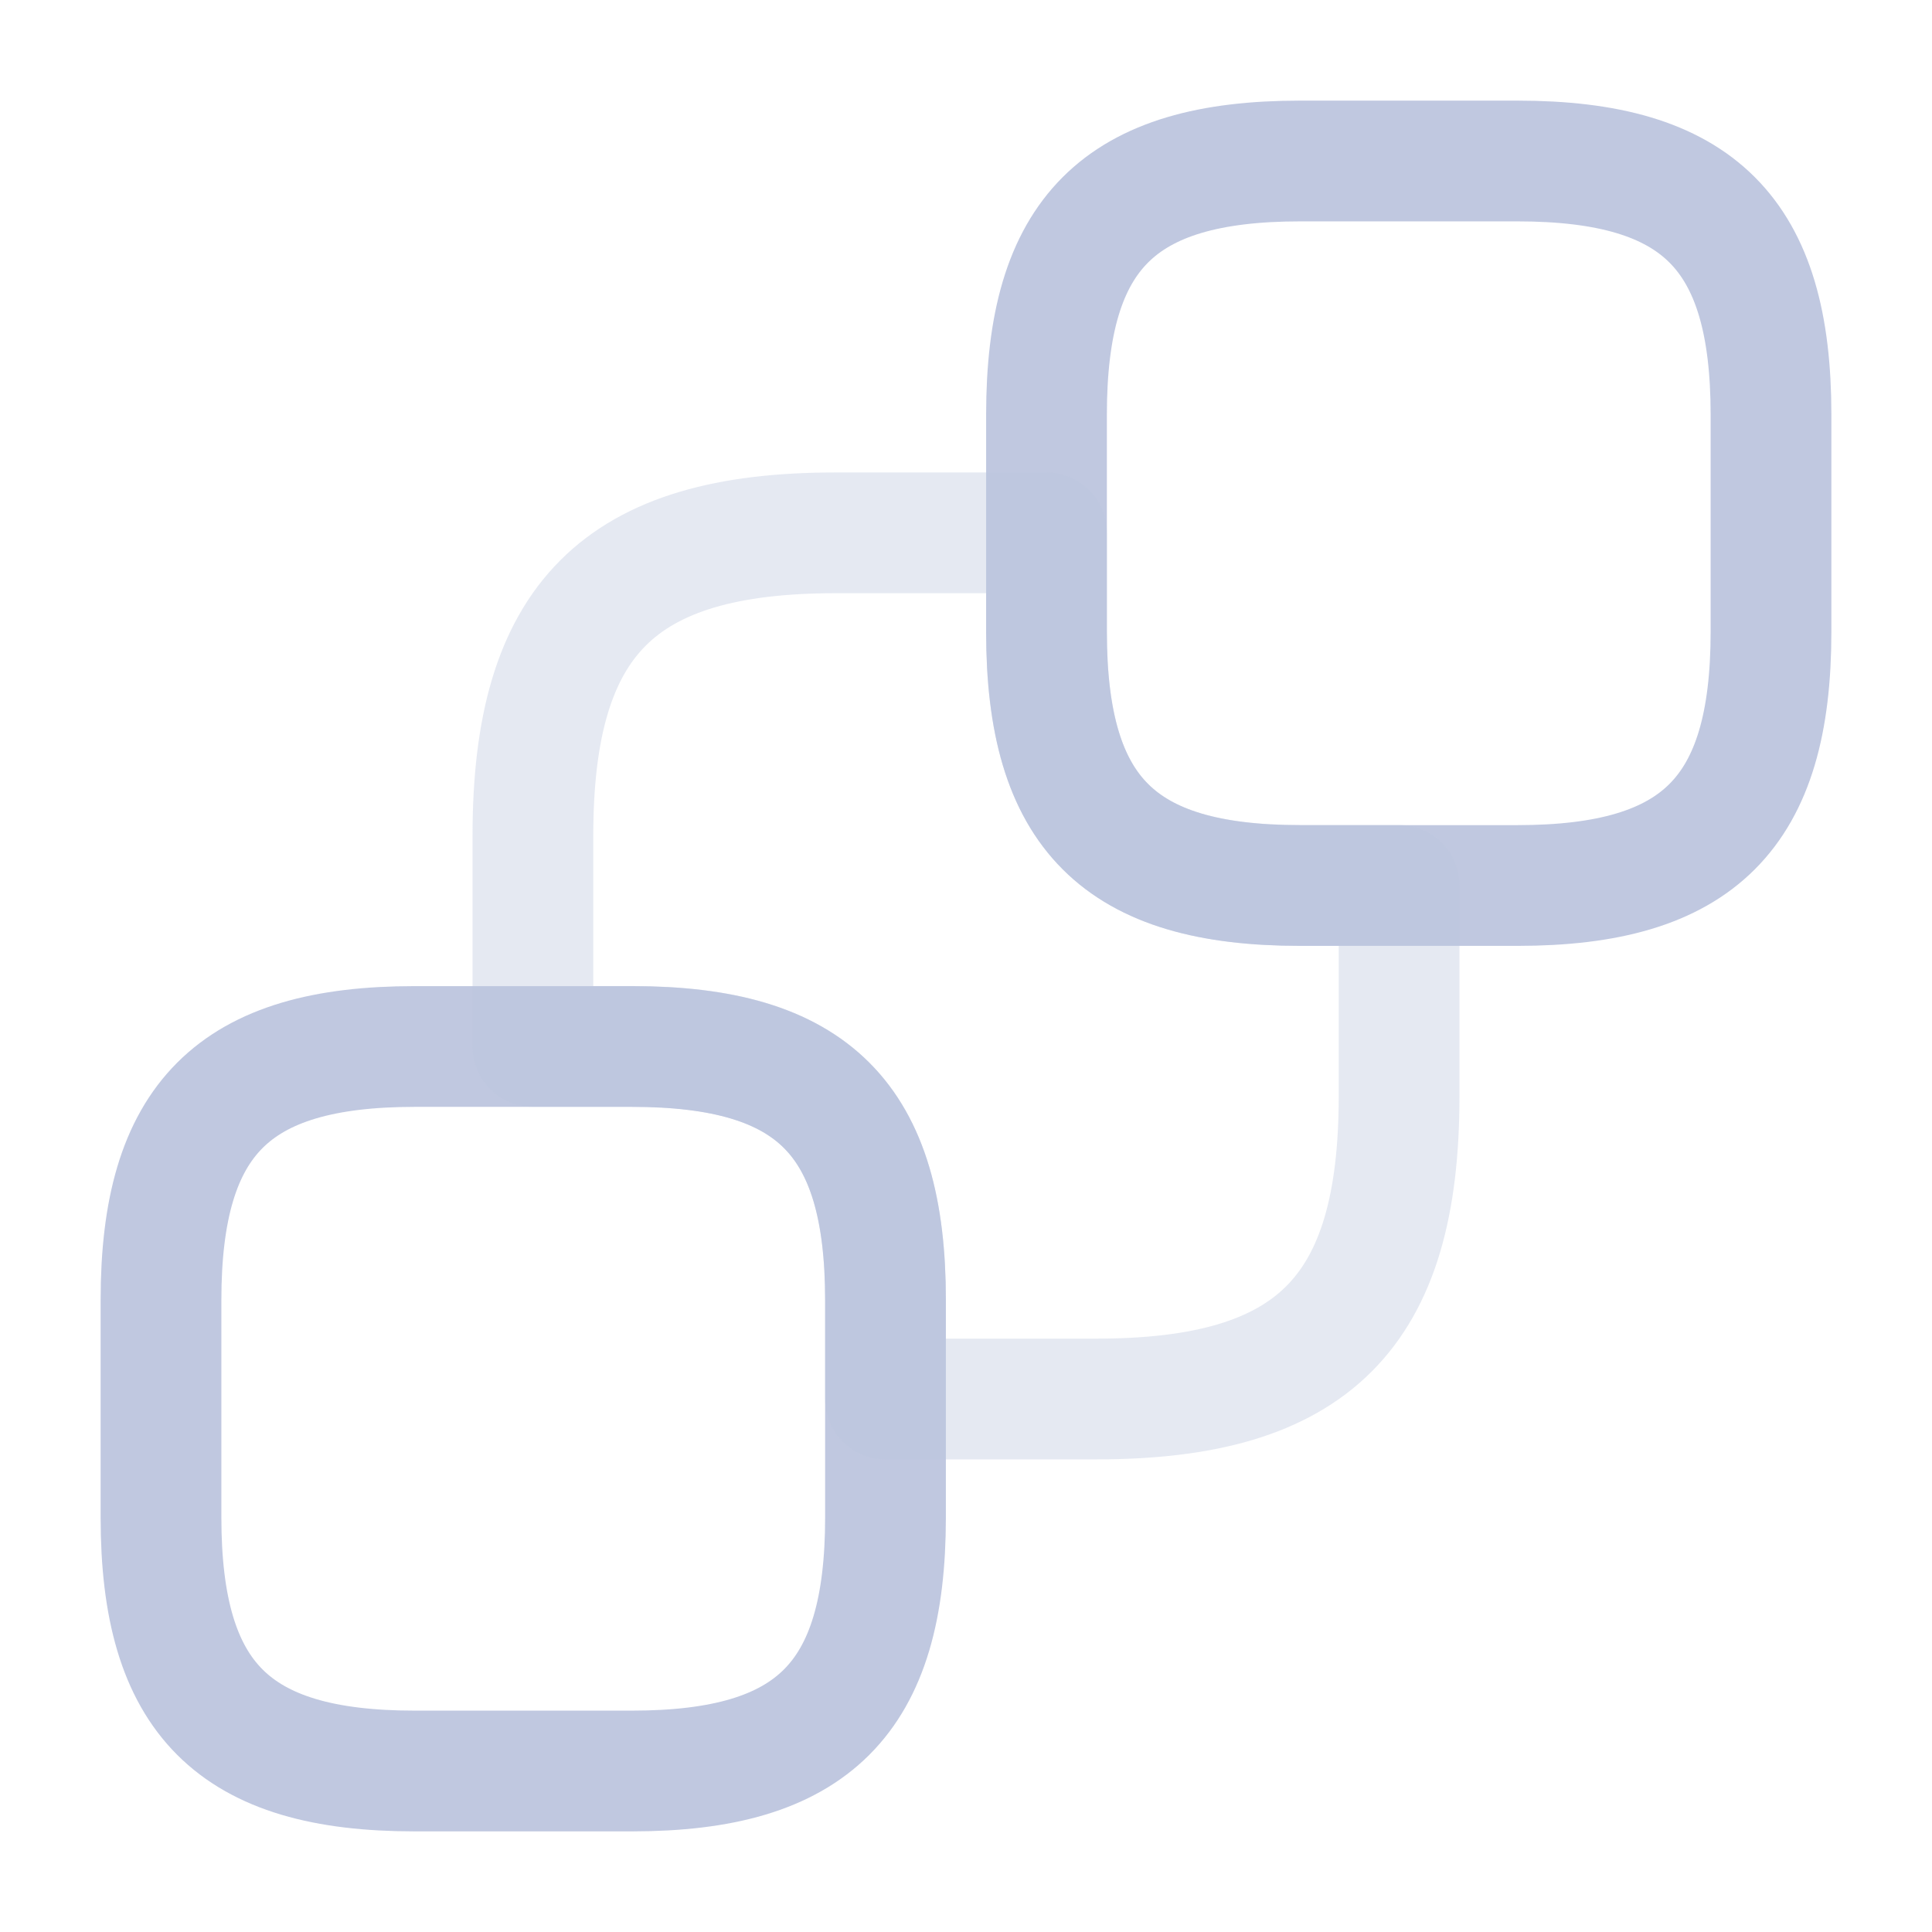
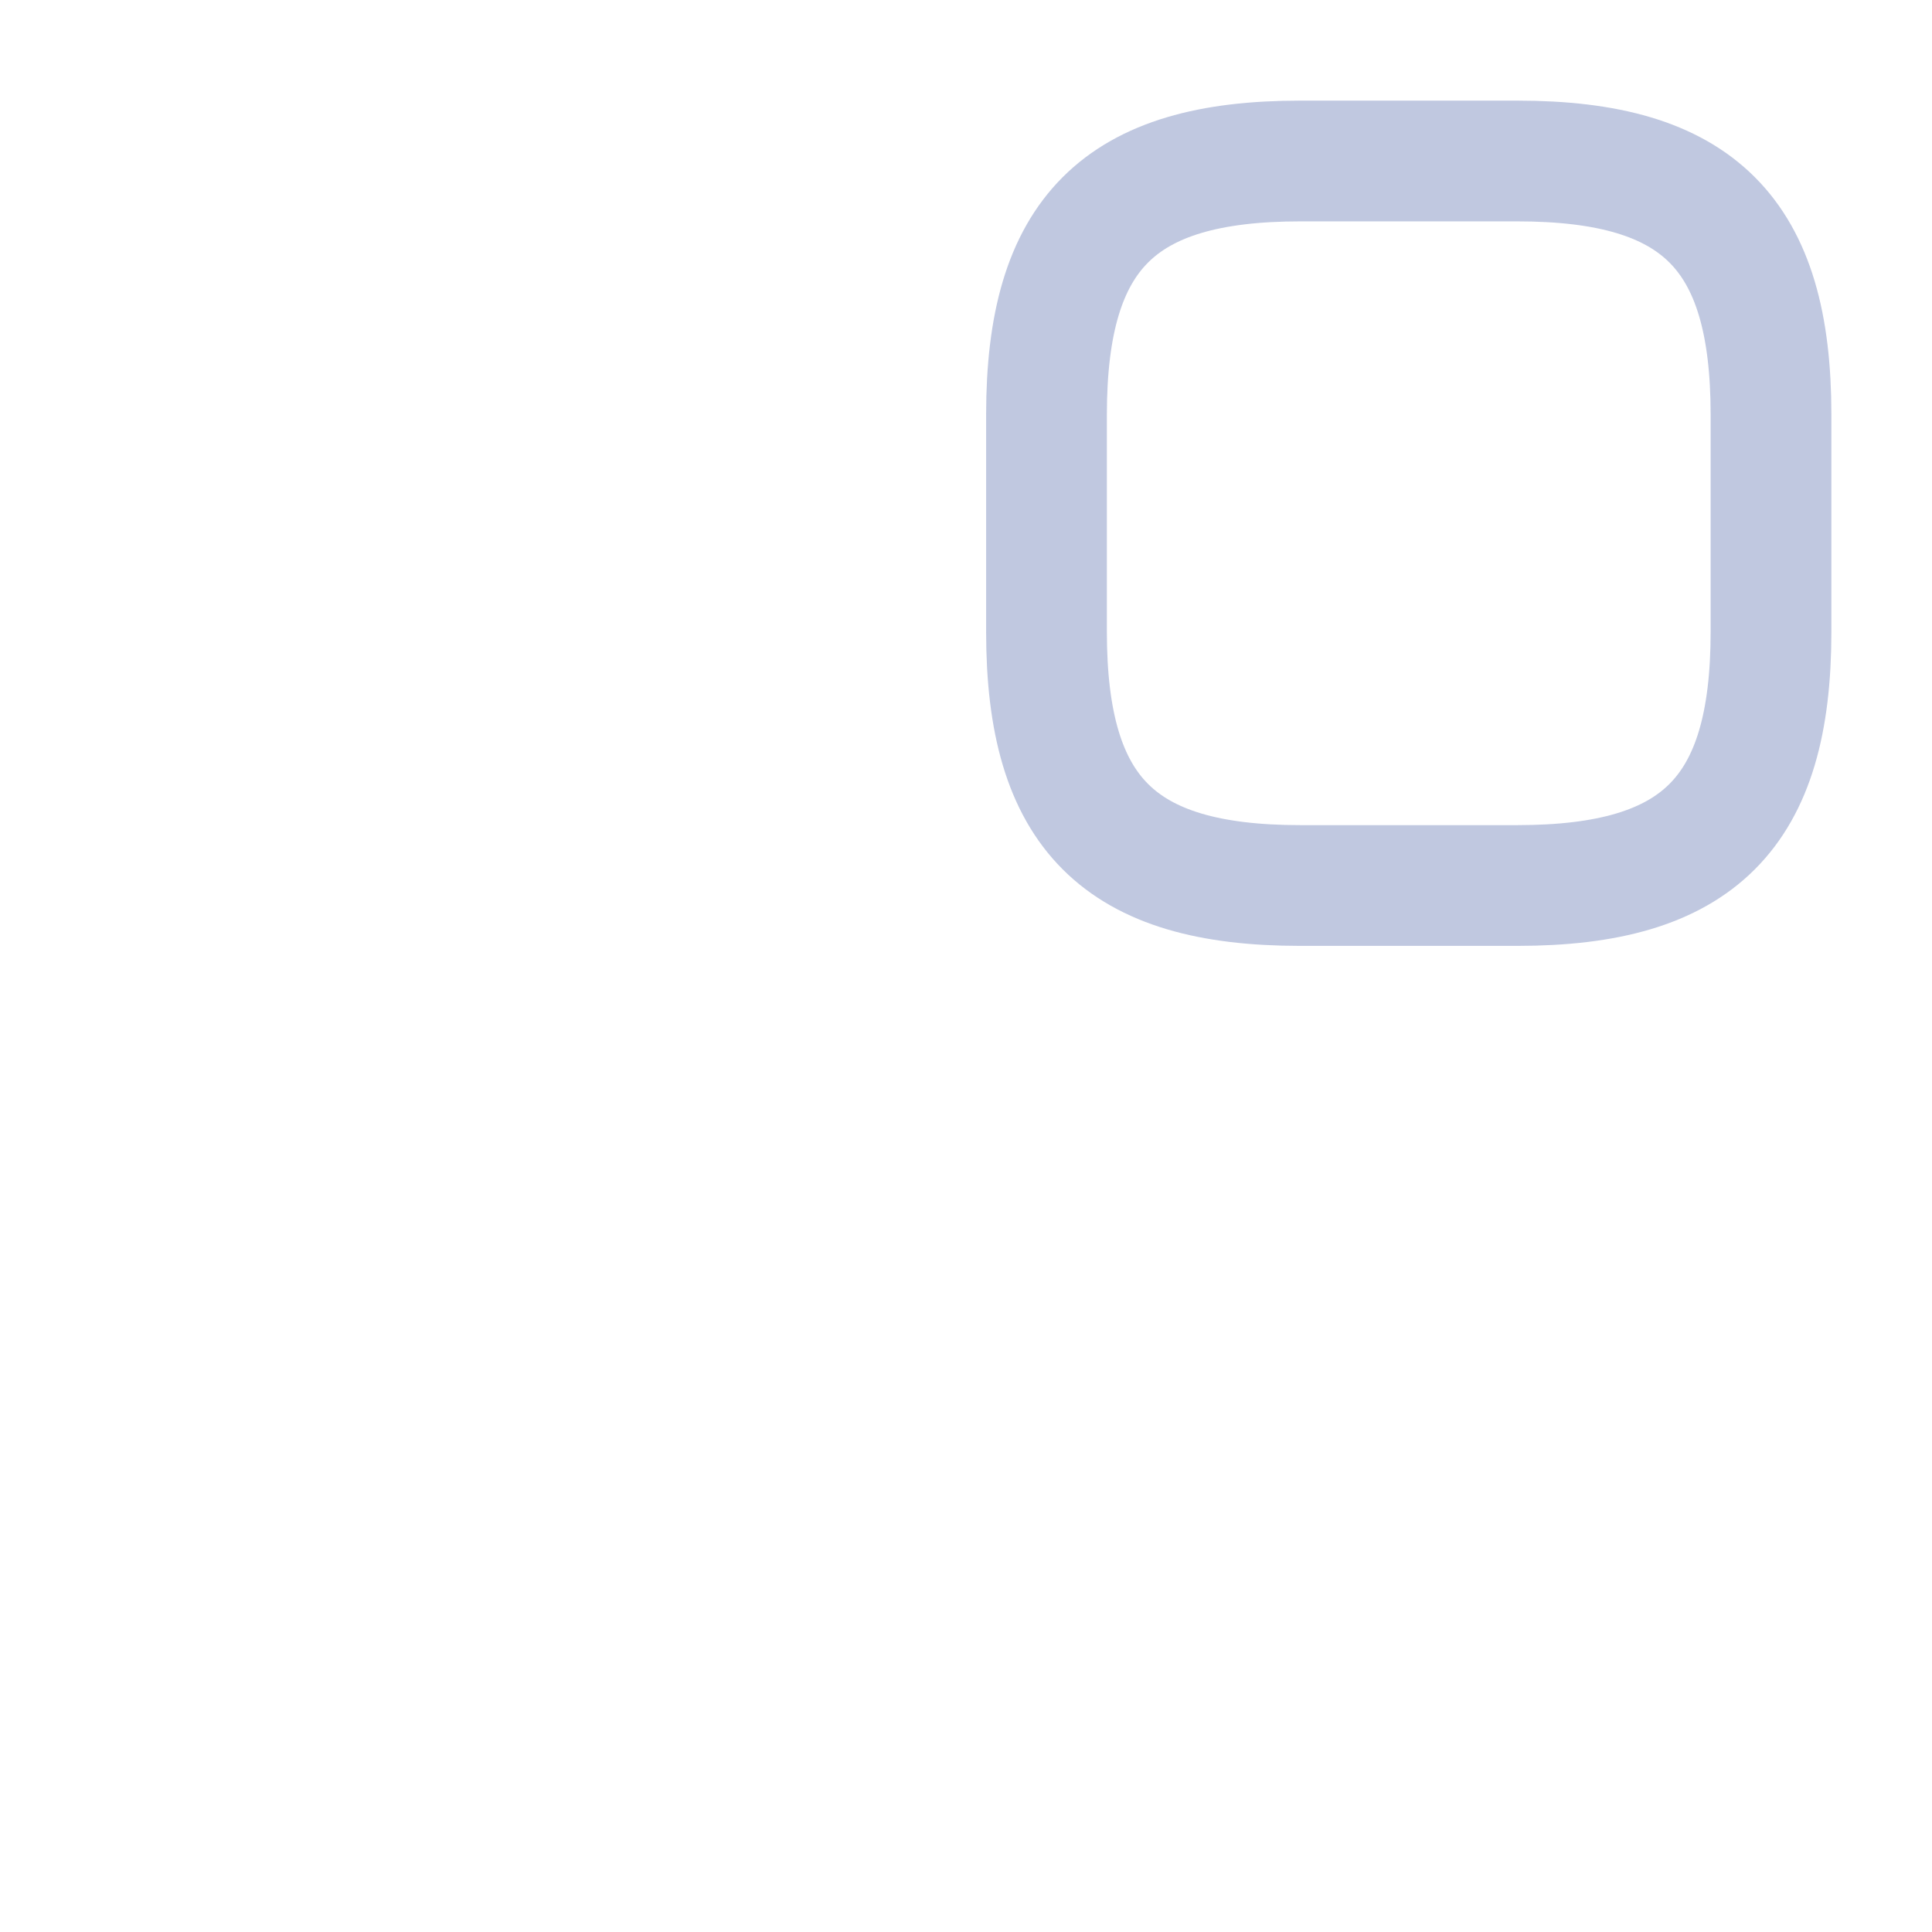
<svg xmlns="http://www.w3.org/2000/svg" width="48" height="48" viewBox="0 0 48 48" fill="none">
  <path d="M44 10.3V15.7C44 20.2 42.2 22 37.7 22H32.3C27.8 22 26 20.2 26 15.7V10.3C26 5.8 27.8 4 32.3 4H37.7C42.2 4 44 5.8 44 10.3Z" stroke="#BDC6DF" stroke-opacity="0.96" stroke-width="3" stroke-linecap="round" stroke-linejoin="round" />
-   <path d="M22 32.3V37.7C22 42.2 20.2 44 15.7 44H10.3C5.8 44 4 42.2 4 37.7V32.3C4 27.8 5.8 26 10.3 26H15.7C20.2 26 22 27.8 22 32.3Z" stroke="#BDC6DF" stroke-opacity="0.96" stroke-width="3" stroke-linecap="round" stroke-linejoin="round" />
-   <path opacity="0.4" d="M34.76 21.998V27.238C34.76 32.618 32.62 34.758 27.24 34.758H22V32.298C22 27.798 20.2 25.998 15.7 25.998H13.24V20.758C13.24 15.378 15.38 13.238 20.76 13.238H26V15.698C26 20.198 27.8 21.998 32.3 21.998H34.76Z" stroke="#BDC6DF" stroke-opacity="0.96" stroke-width="3" stroke-linecap="round" stroke-linejoin="round" />
</svg>